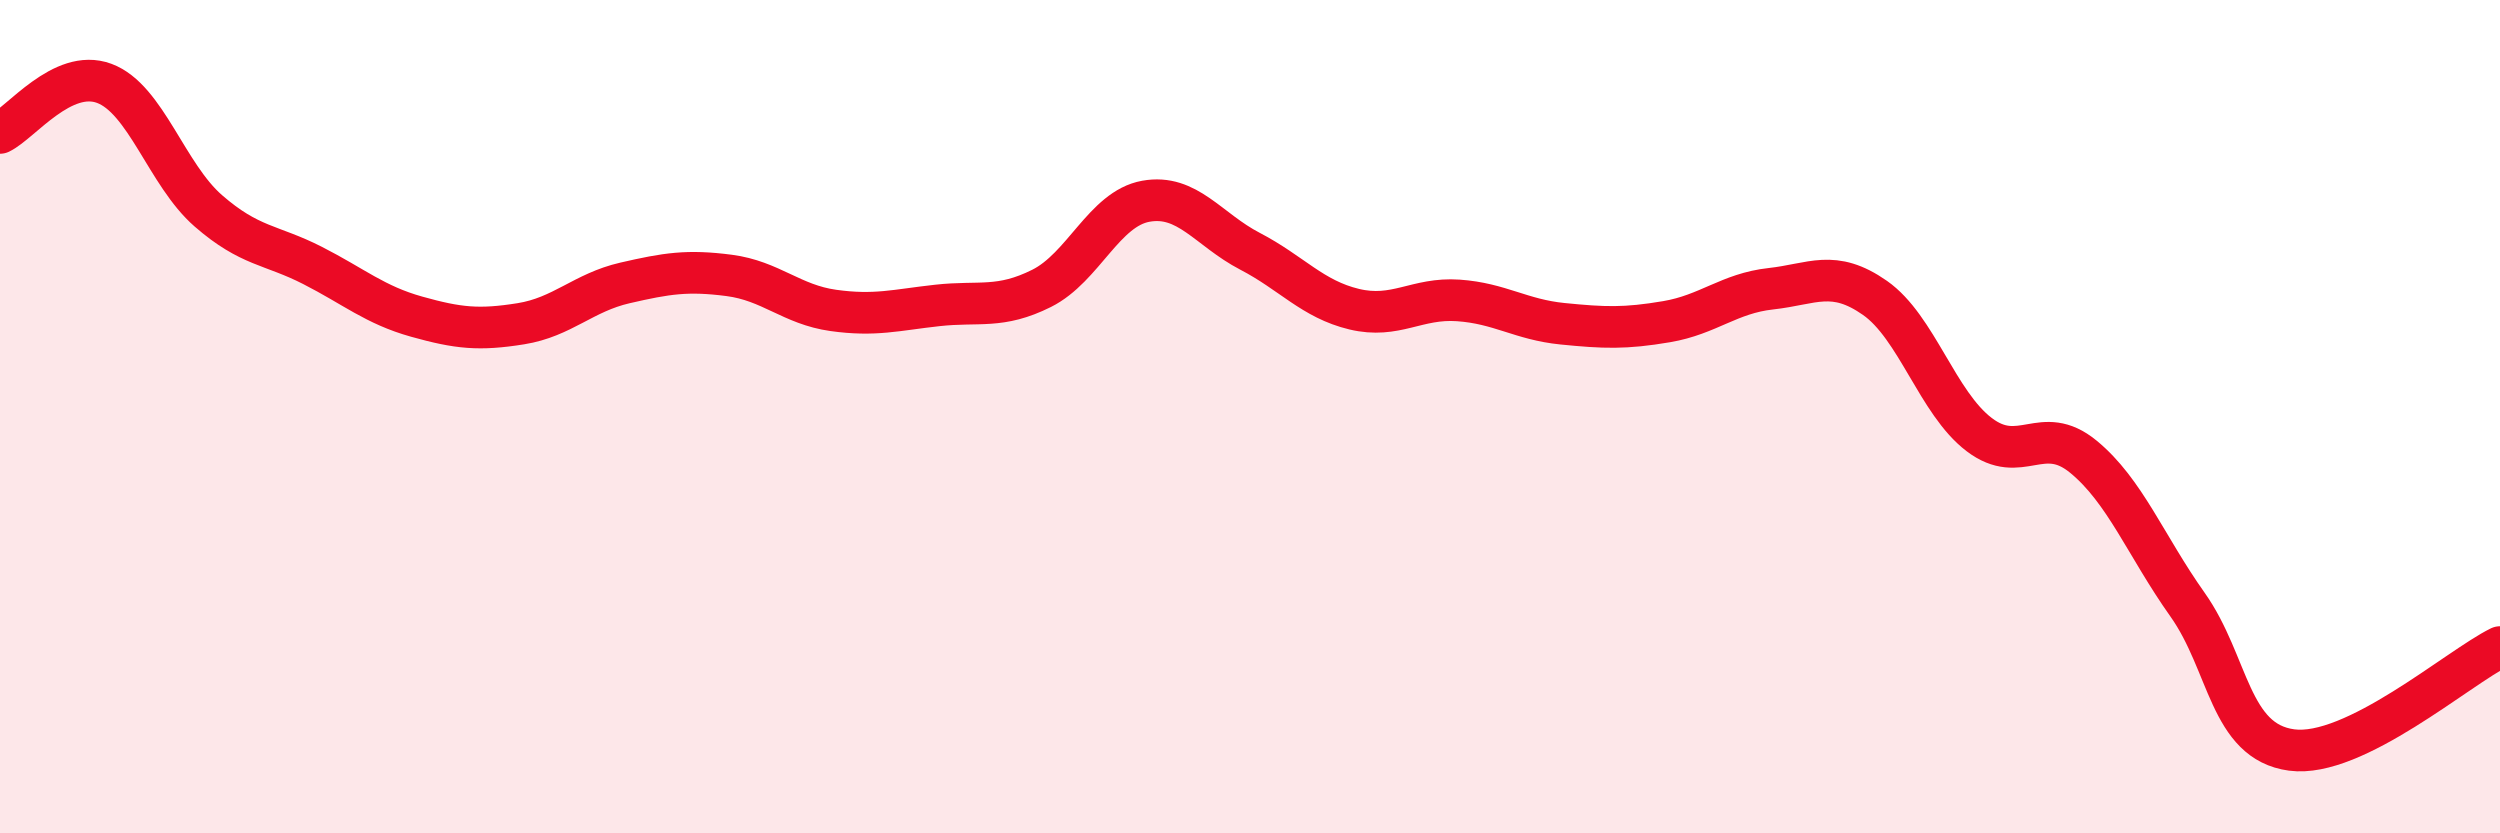
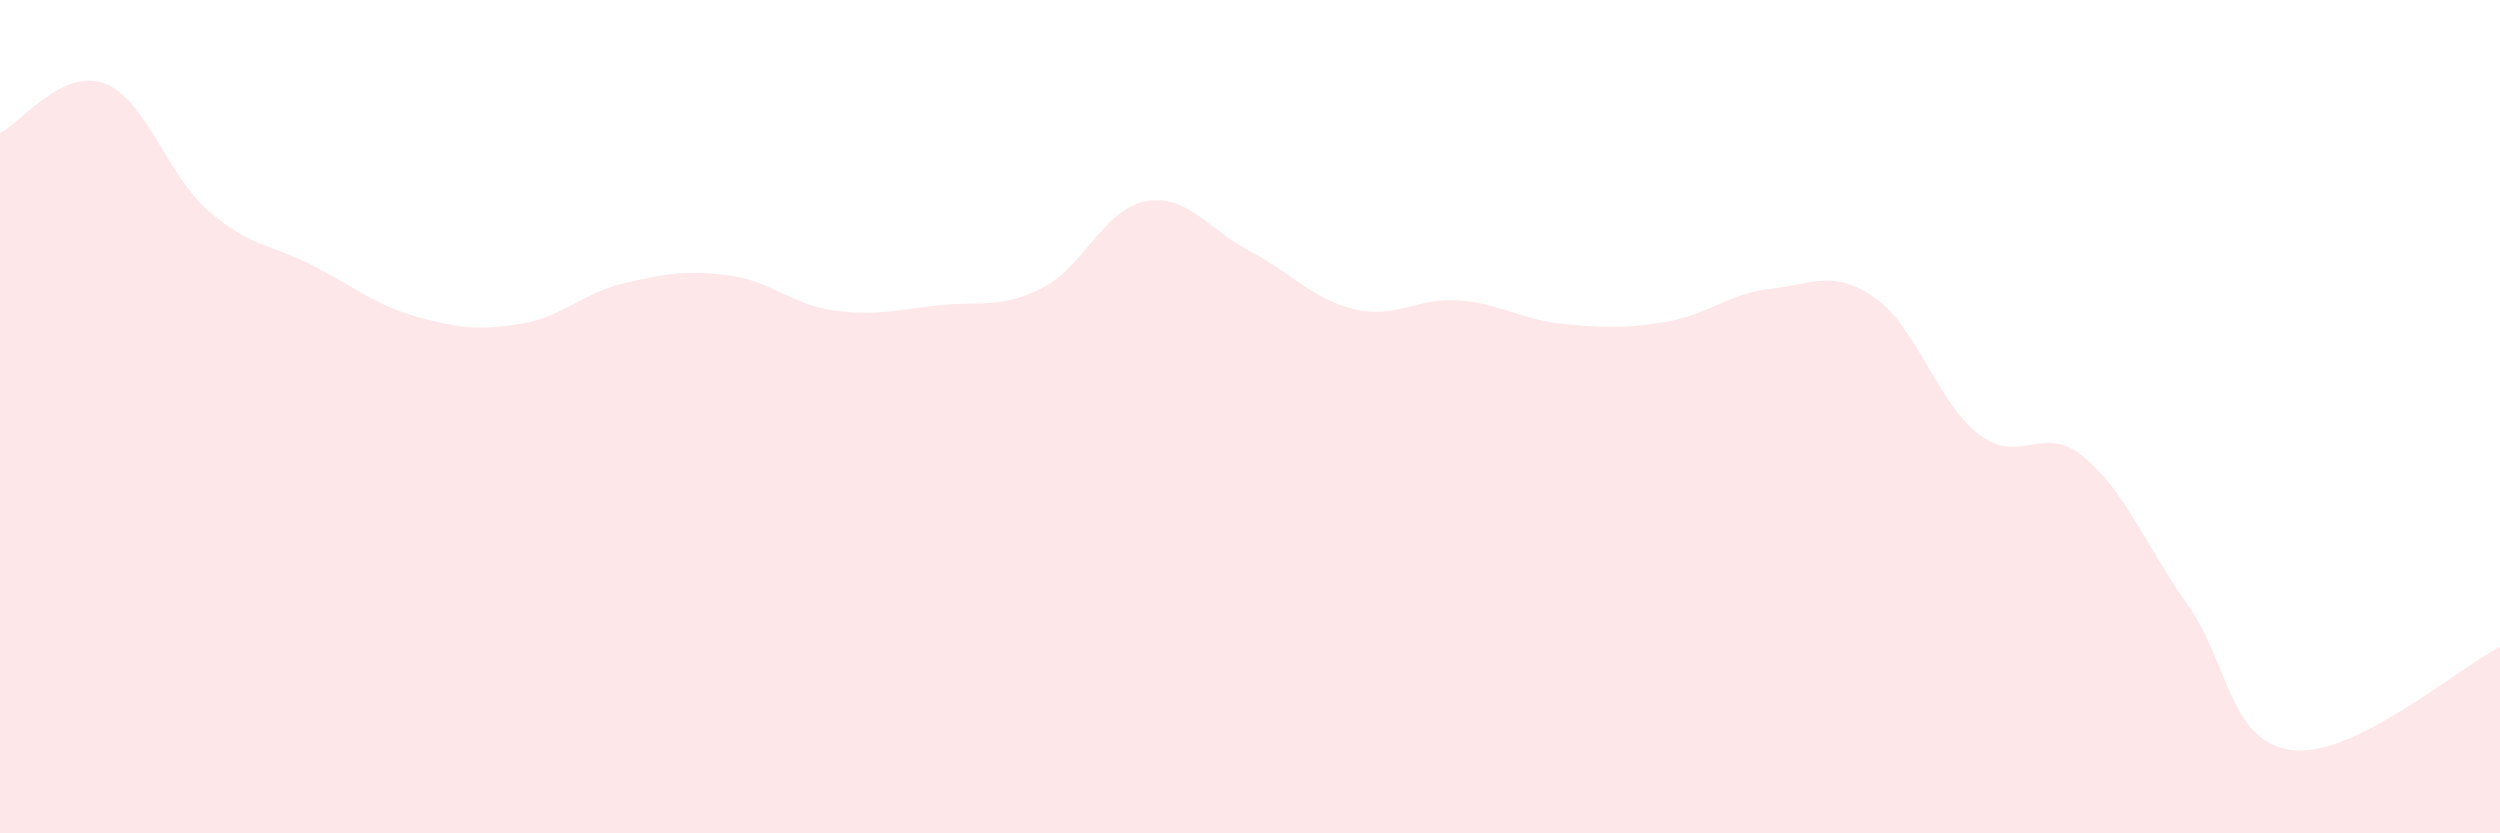
<svg xmlns="http://www.w3.org/2000/svg" width="60" height="20" viewBox="0 0 60 20">
  <path d="M 0,3.19 C 0.5,2.95 1.5,1.63 2.5,2 C 3.5,2.37 4,4.19 5,5.06 C 6,5.93 6.5,5.86 7.5,6.37 C 8.5,6.88 9,7.32 10,7.6 C 11,7.88 11.5,7.93 12.5,7.77 C 13.5,7.61 14,7.02 15,6.79 C 16,6.56 16.5,6.48 17.5,6.61 C 18.5,6.74 19,7.31 20,7.45 C 21,7.59 21.5,7.44 22.5,7.33 C 23.5,7.22 24,7.42 25,6.92 C 26,6.42 26.5,5.01 27.5,4.83 C 28.5,4.65 29,5.51 30,6.03 C 31,6.55 31.5,7.18 32.5,7.42 C 33.5,7.66 34,7.14 35,7.21 C 36,7.28 36.5,7.67 37.5,7.77 C 38.5,7.87 39,7.89 40,7.72 C 41,7.55 41.5,7.04 42.5,6.93 C 43.5,6.82 44,6.45 45,7.15 C 46,7.85 46.5,9.67 47.5,10.43 C 48.5,11.19 49,10.14 50,10.96 C 51,11.78 51.5,13.1 52.5,14.51 C 53.5,15.92 53.5,17.8 55,18 C 56.5,18.2 59,16.02 60,15.53L60 20L0 20Z" fill="#EB0A25" opacity="0.1" stroke-linecap="round" stroke-linejoin="round" />
-   <path d="M 0,3.19 C 0.5,2.95 1.5,1.63 2.5,2 C 3.5,2.37 4,4.19 5,5.06 C 6,5.93 6.5,5.86 7.5,6.37 C 8.5,6.88 9,7.32 10,7.6 C 11,7.88 11.5,7.93 12.5,7.77 C 13.5,7.61 14,7.02 15,6.79 C 16,6.56 16.5,6.48 17.5,6.61 C 18.5,6.74 19,7.31 20,7.45 C 21,7.59 21.5,7.44 22.5,7.33 C 23.5,7.22 24,7.42 25,6.92 C 26,6.42 26.5,5.01 27.5,4.83 C 28.5,4.65 29,5.51 30,6.03 C 31,6.55 31.5,7.18 32.5,7.42 C 33.5,7.66 34,7.14 35,7.21 C 36,7.28 36.5,7.67 37.5,7.77 C 38.5,7.87 39,7.89 40,7.72 C 41,7.55 41.5,7.04 42.5,6.93 C 43.5,6.82 44,6.45 45,7.15 C 46,7.85 46.5,9.67 47.5,10.43 C 48.5,11.19 49,10.14 50,10.96 C 51,11.78 51.5,13.1 52.5,14.51 C 53.5,15.92 53.5,17.8 55,18 C 56.5,18.2 59,16.02 60,15.53" stroke="#EB0A25" stroke-width="1" fill="none" stroke-linecap="round" stroke-linejoin="round" />
</svg>